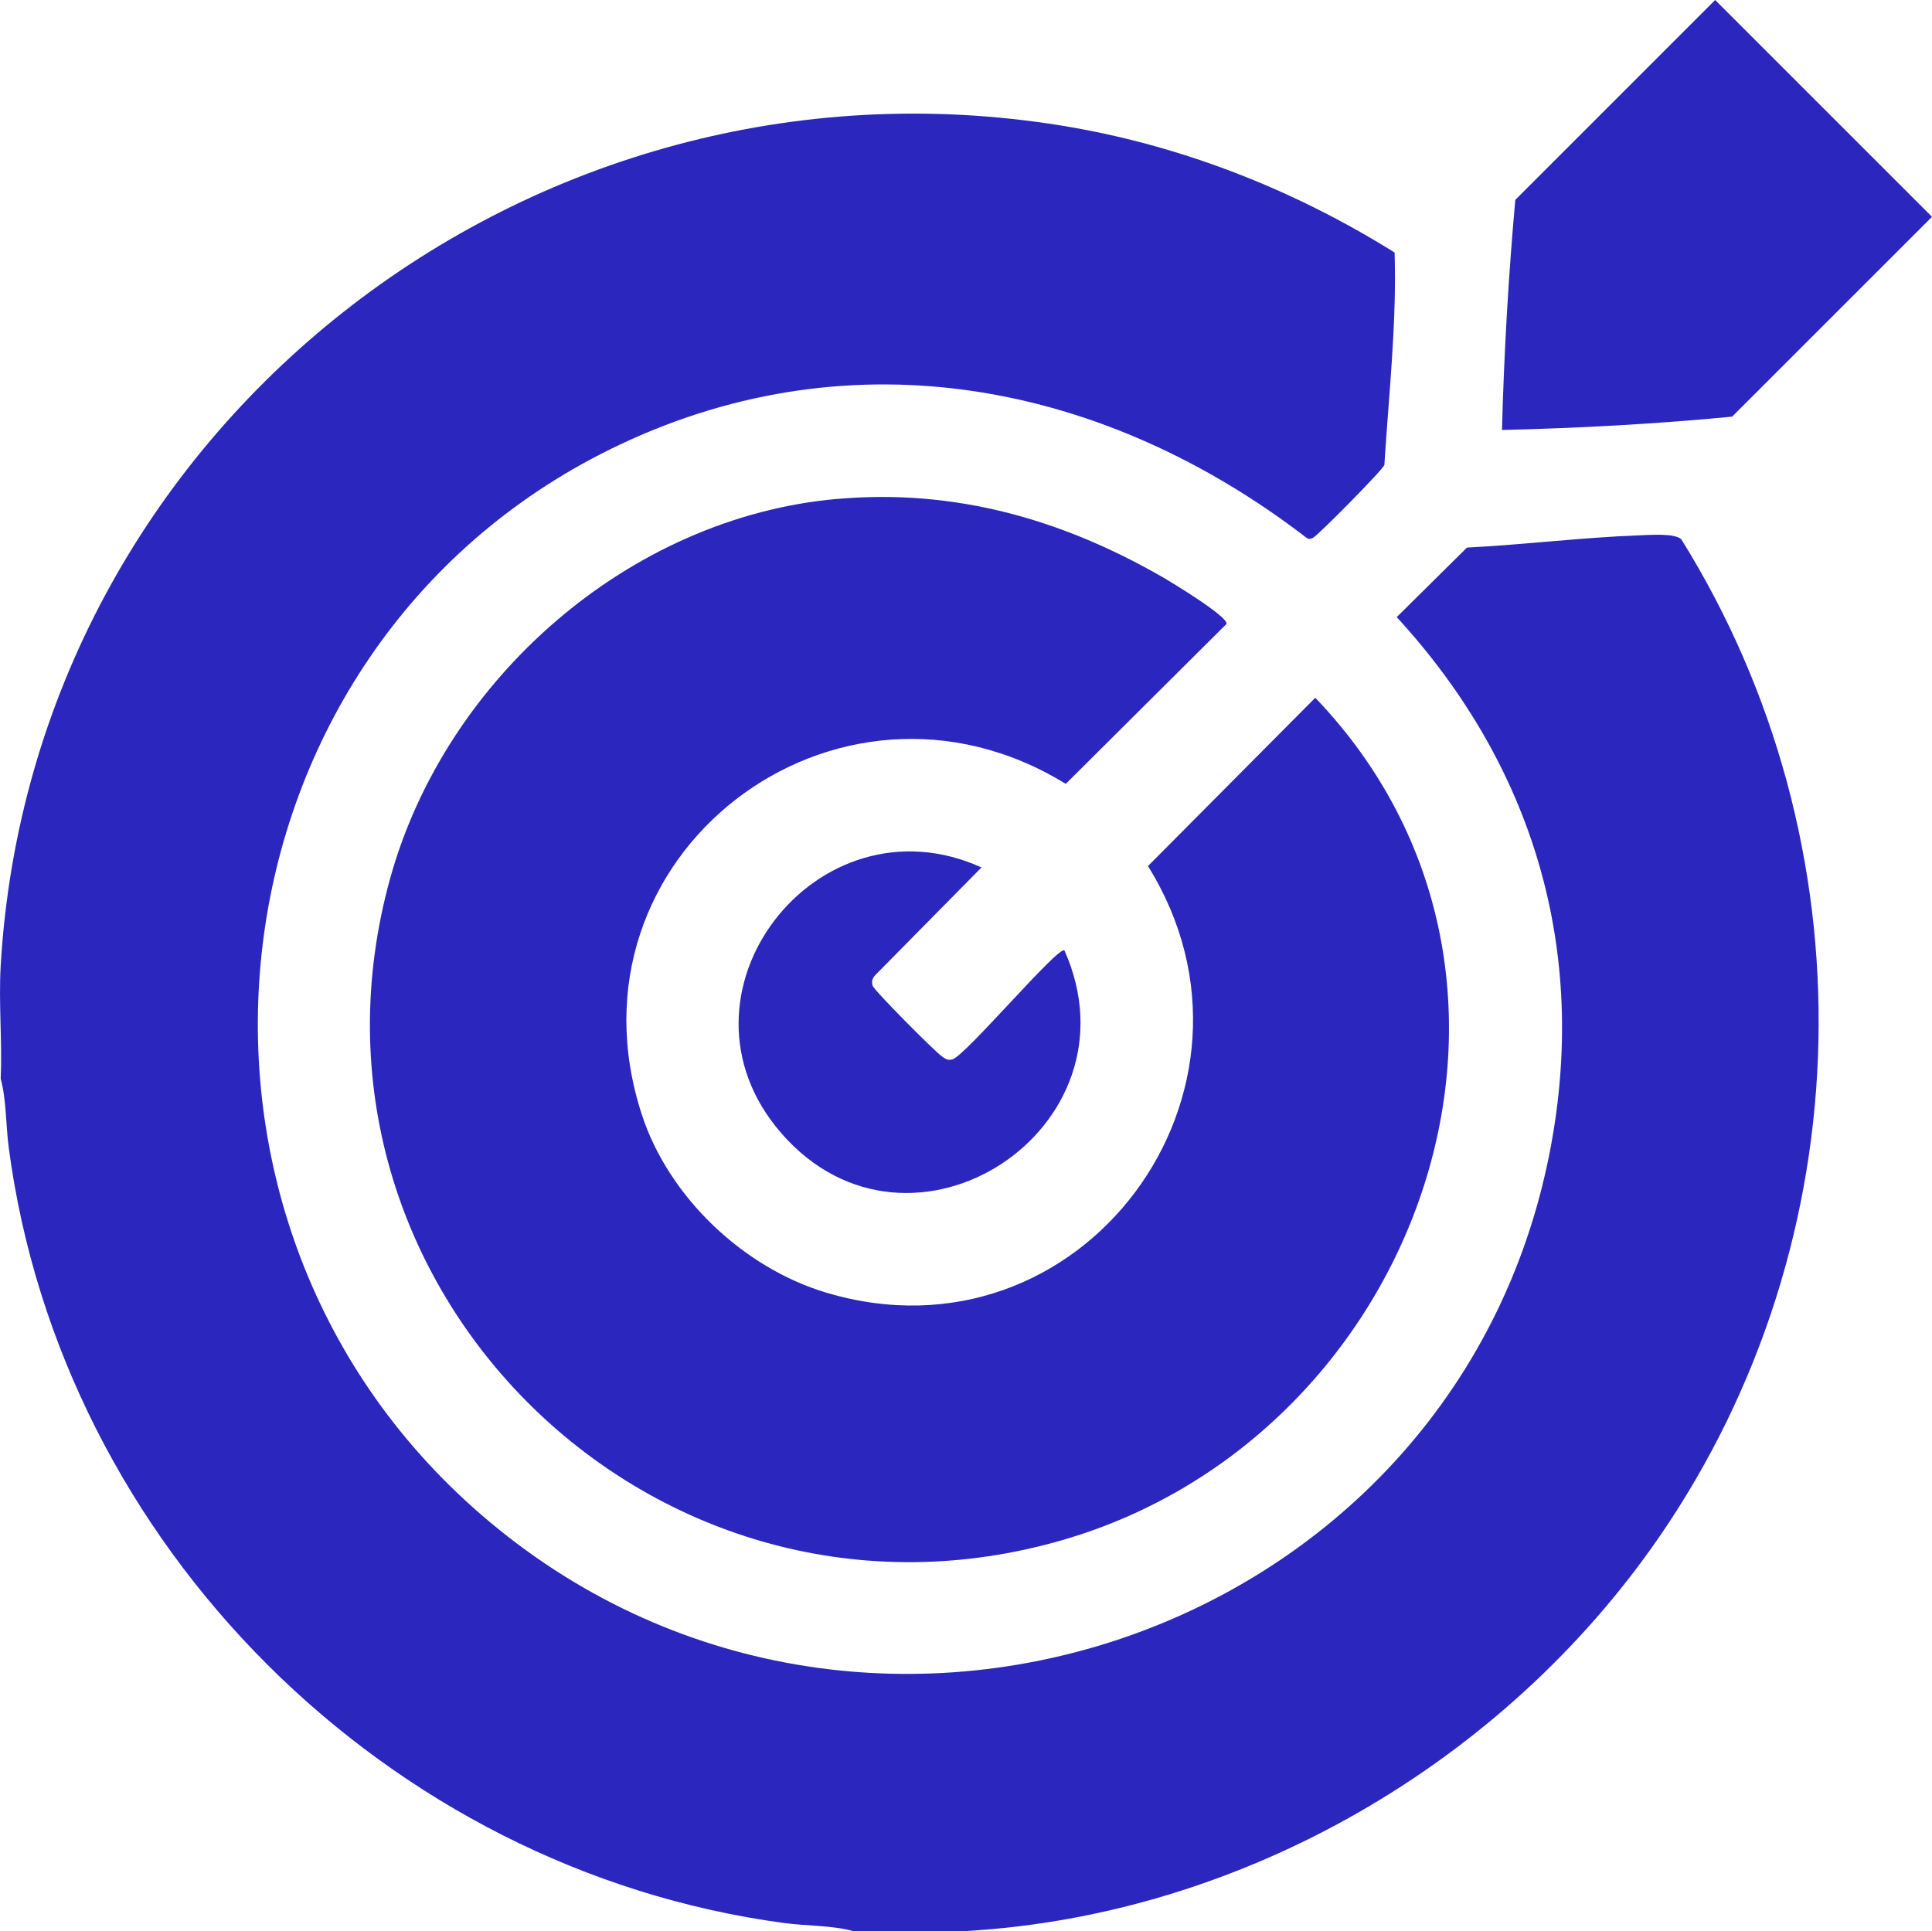
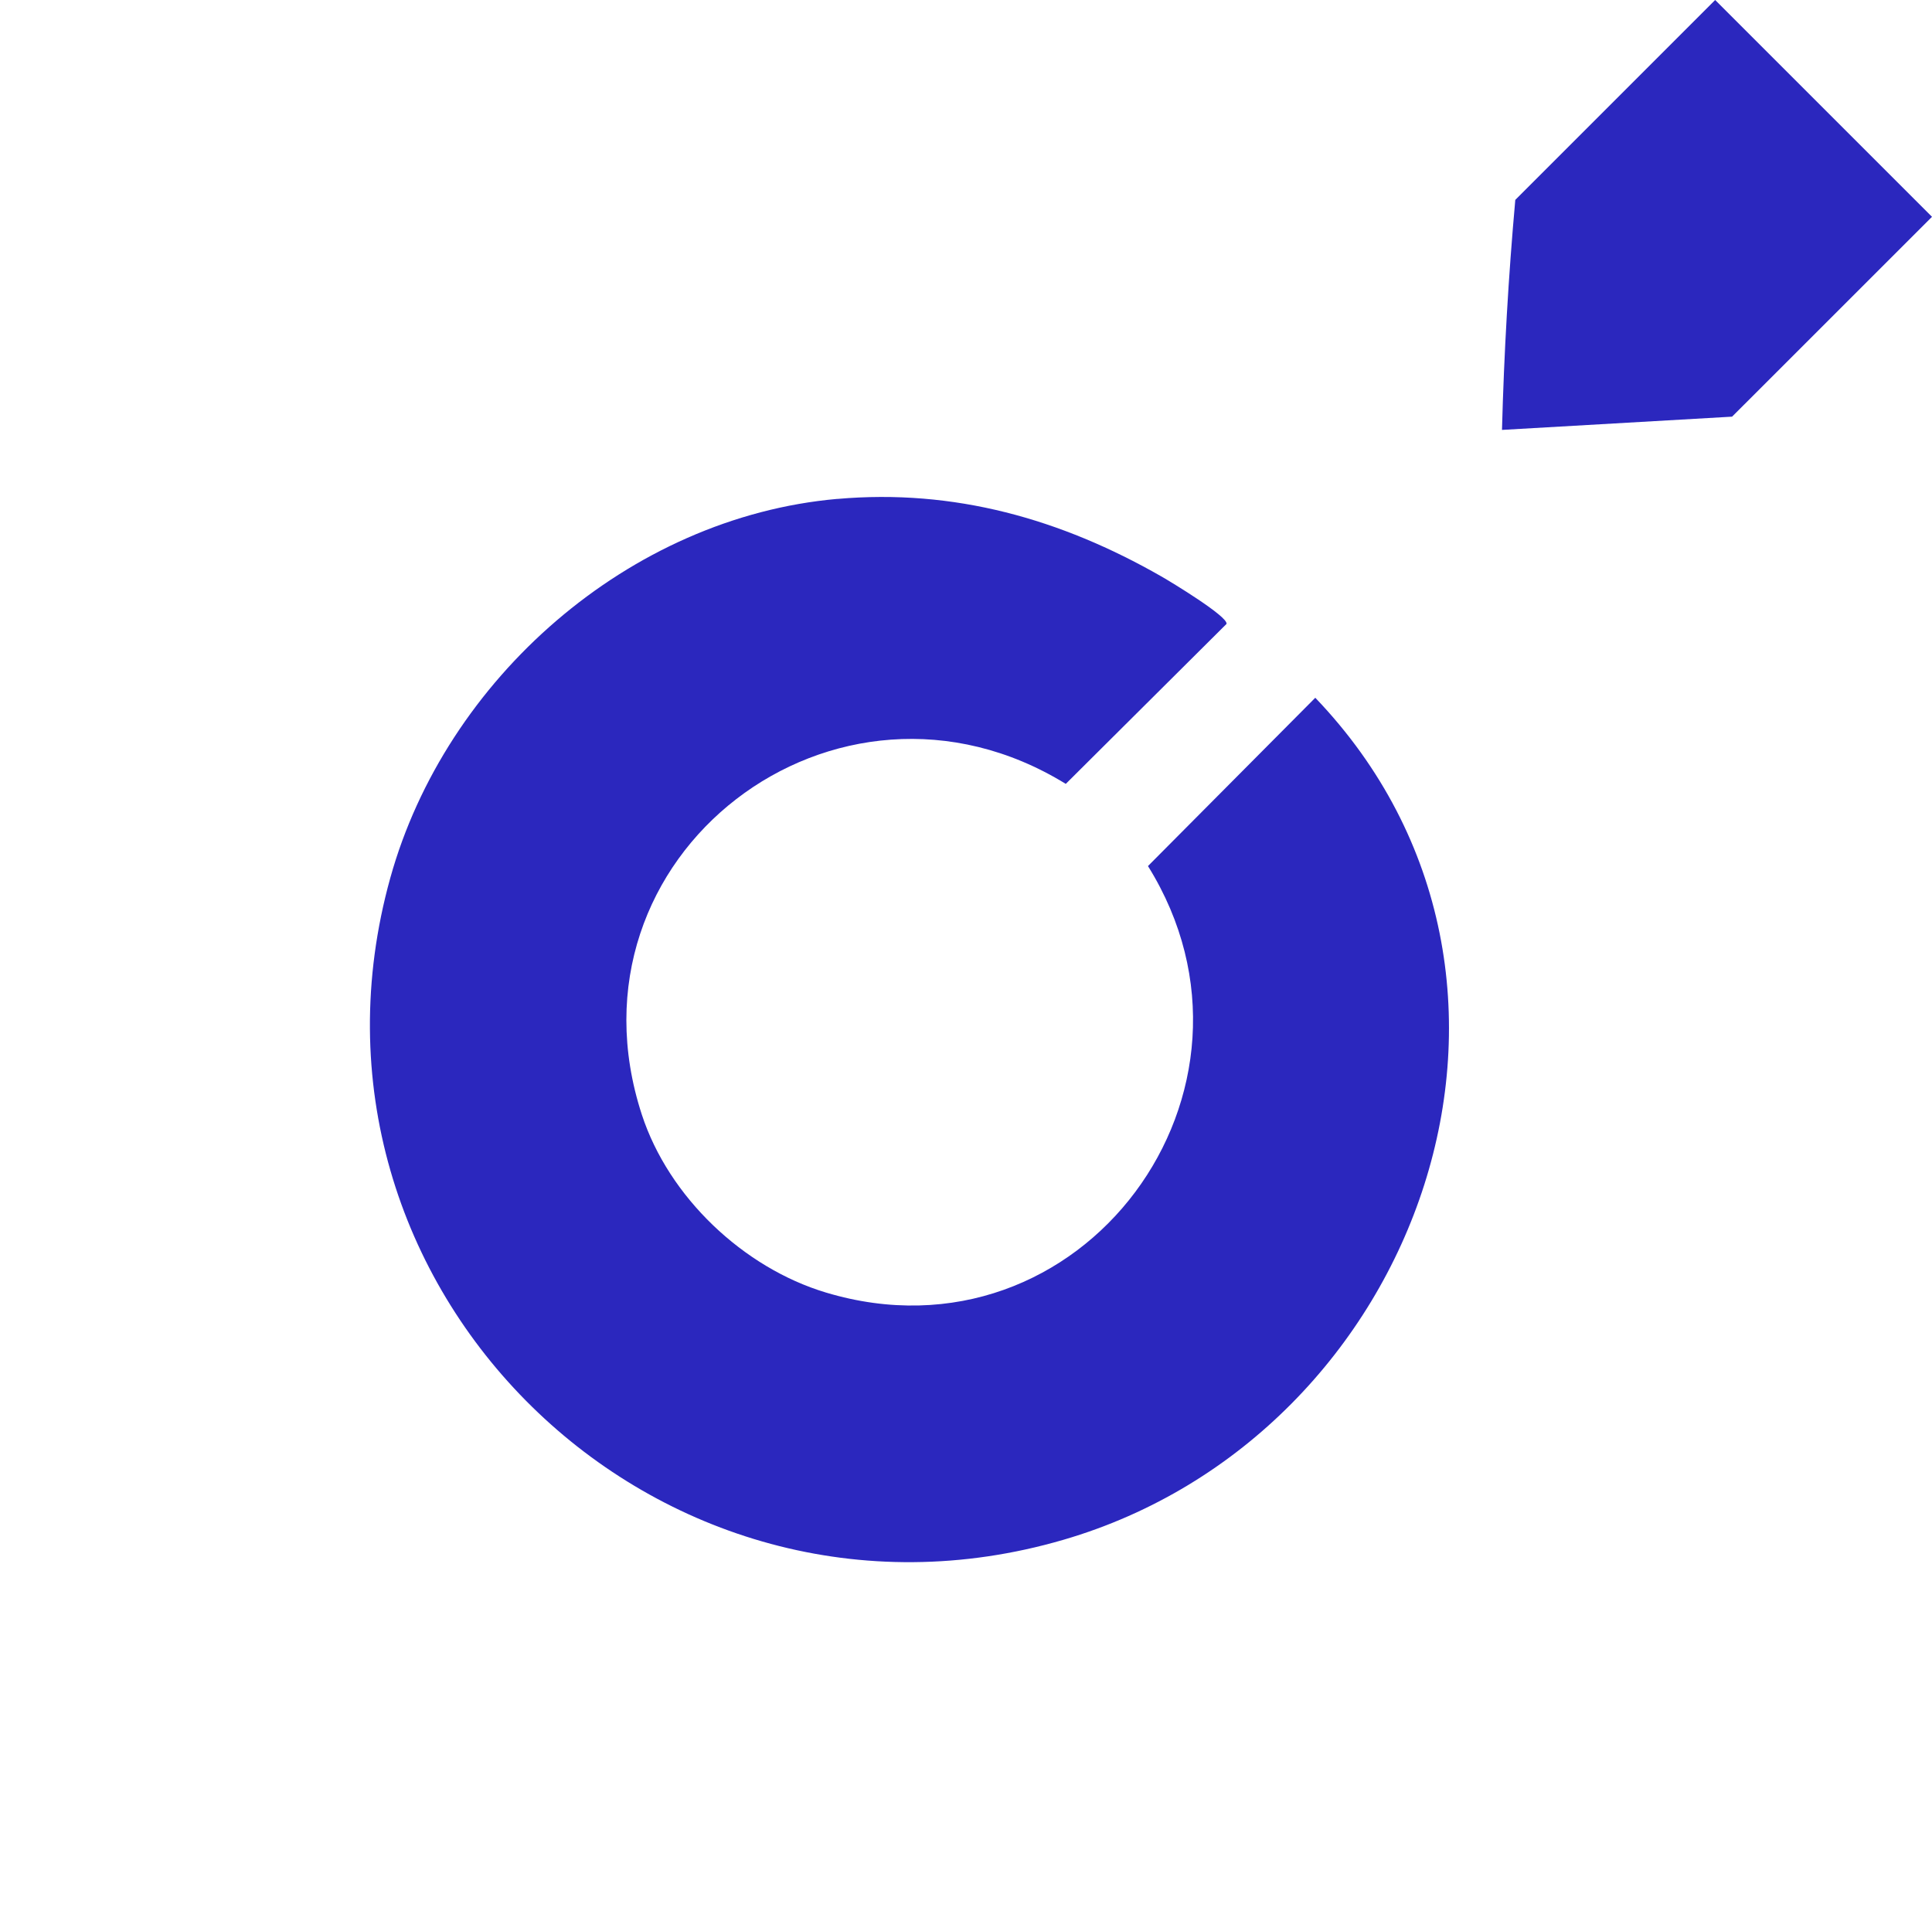
<svg xmlns="http://www.w3.org/2000/svg" id="uuid-6346fdbc-99d5-4176-a032-b300ed7d1fc3" data-name="Camada 2" viewBox="0 0 383.38 383.24">
  <defs>
    <style>      .uuid-e512136a-5491-47b3-95cb-3adb132ef9c7 {        fill: #2b27be;      }    </style>
  </defs>
  <g id="uuid-396a234a-5ec6-4254-9269-a07d04f50dcc" data-name="Camada 1">
    <g>
-       <path class="uuid-e512136a-5491-47b3-95cb-3adb132ef9c7" d="M191.76,383.24h-22.46c-4.31-1.16-9.24-1-13.74-1.6C76.79,371.02,12.18,306.71,1.74,227.81c-.6-4.5-.45-9.43-1.6-13.74.32-7.43-.43-15.05,0-22.46C6.39,84.83,105.39,7.86,210.62,24.92c23.49,3.81,46.04,12.63,66.12,25.2.44,14-1.15,28.15-2.03,42.15-.28.97-13.19,13.97-14.09,14.42-.55.28-.91.4-1.44-.02-39.81-30.59-89.39-40.48-136.03-18.5-82.14,38.7-96.77,150.52-29.45,210.86,74.54,66.8,194.91,27.39,213.87-70.59,7.69-39.76-3.28-76.44-30.41-105.97l13.94-13.8c11.38-.57,22.88-2.02,34.25-2.43,2.11-.08,6.92-.45,8.27.77,37.82,60.66,36.2,138.96-4.26,197.86-30.94,45.03-82.8,75.15-137.59,78.36Z" />
      <g>
        <path class="uuid-e512136a-5491-47b3-95cb-3adb132ef9c7" d="M166.16,99.02c23.18-2.04,44.36,3.97,64.28,15.37,1.86,1.06,13.28,7.97,12.95,9.43l-31.9,31.75c-45.46-27.97-100.9,14.18-84.13,65.63,5.34,16.37,20.15,30.4,36.54,35.32,50.8,15.25,91.56-40.24,63.9-84.64l33.2-33.4c53.3,55.66,21.02,146.38-49.95,167.1-80.68,23.56-156.15-50.25-133.6-131.35,10.99-39.51,47.39-71.57,88.71-75.22Z" />
        <g>
-           <path class="uuid-e512136a-5491-47b3-95cb-3adb132ef9c7" d="M298.05,85.32c.4-15.23,1.28-30.47,2.64-45.65L340.35,0l43.03,43.03-39.67,39.66c-15.17,1.45-30.42,2.29-45.65,2.64Z" />
-           <path class="uuid-e512136a-5491-47b3-95cb-3adb132ef9c7" d="M194.76,172.16l-21,21.29c-.62.61-.85,1.27-.62,2.13.25.95,12.46,13.19,13.73,14.04.76.51,1.09.9,2.13.62,2.54-.67,20.98-22.55,22.22-21.63,15.75,35.28-30.52,65.73-56.15,36.32-23.97-27.51,7.02-67.57,39.69-52.78Z" />
+           <path class="uuid-e512136a-5491-47b3-95cb-3adb132ef9c7" d="M298.05,85.32c.4-15.23,1.28-30.47,2.64-45.65L340.35,0l43.03,43.03-39.67,39.66Z" />
        </g>
      </g>
    </g>
  </g>
</svg>